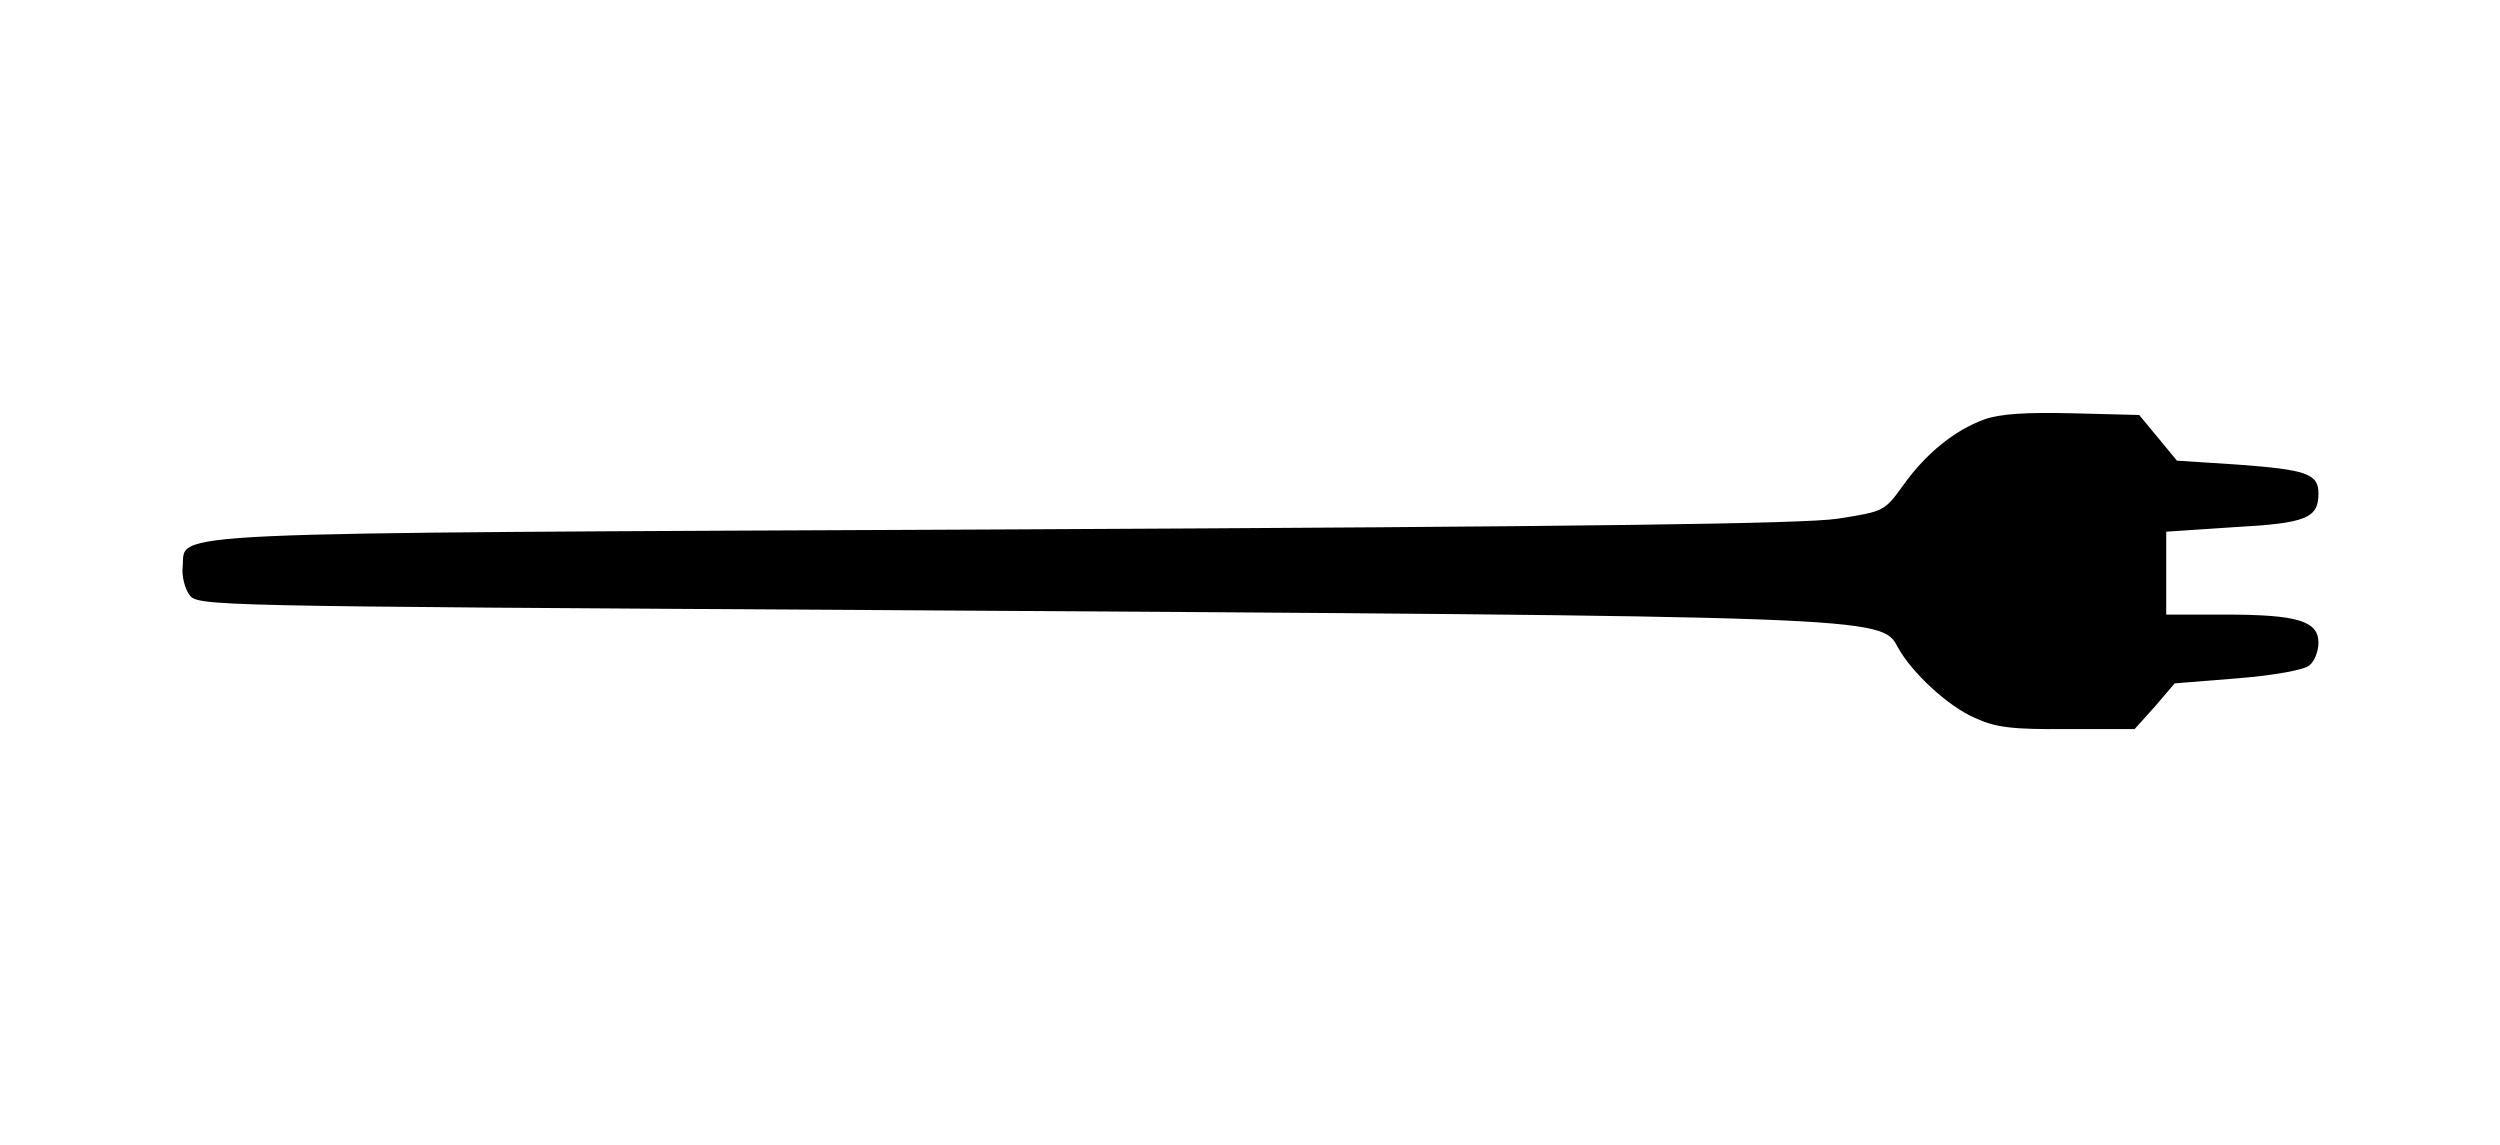
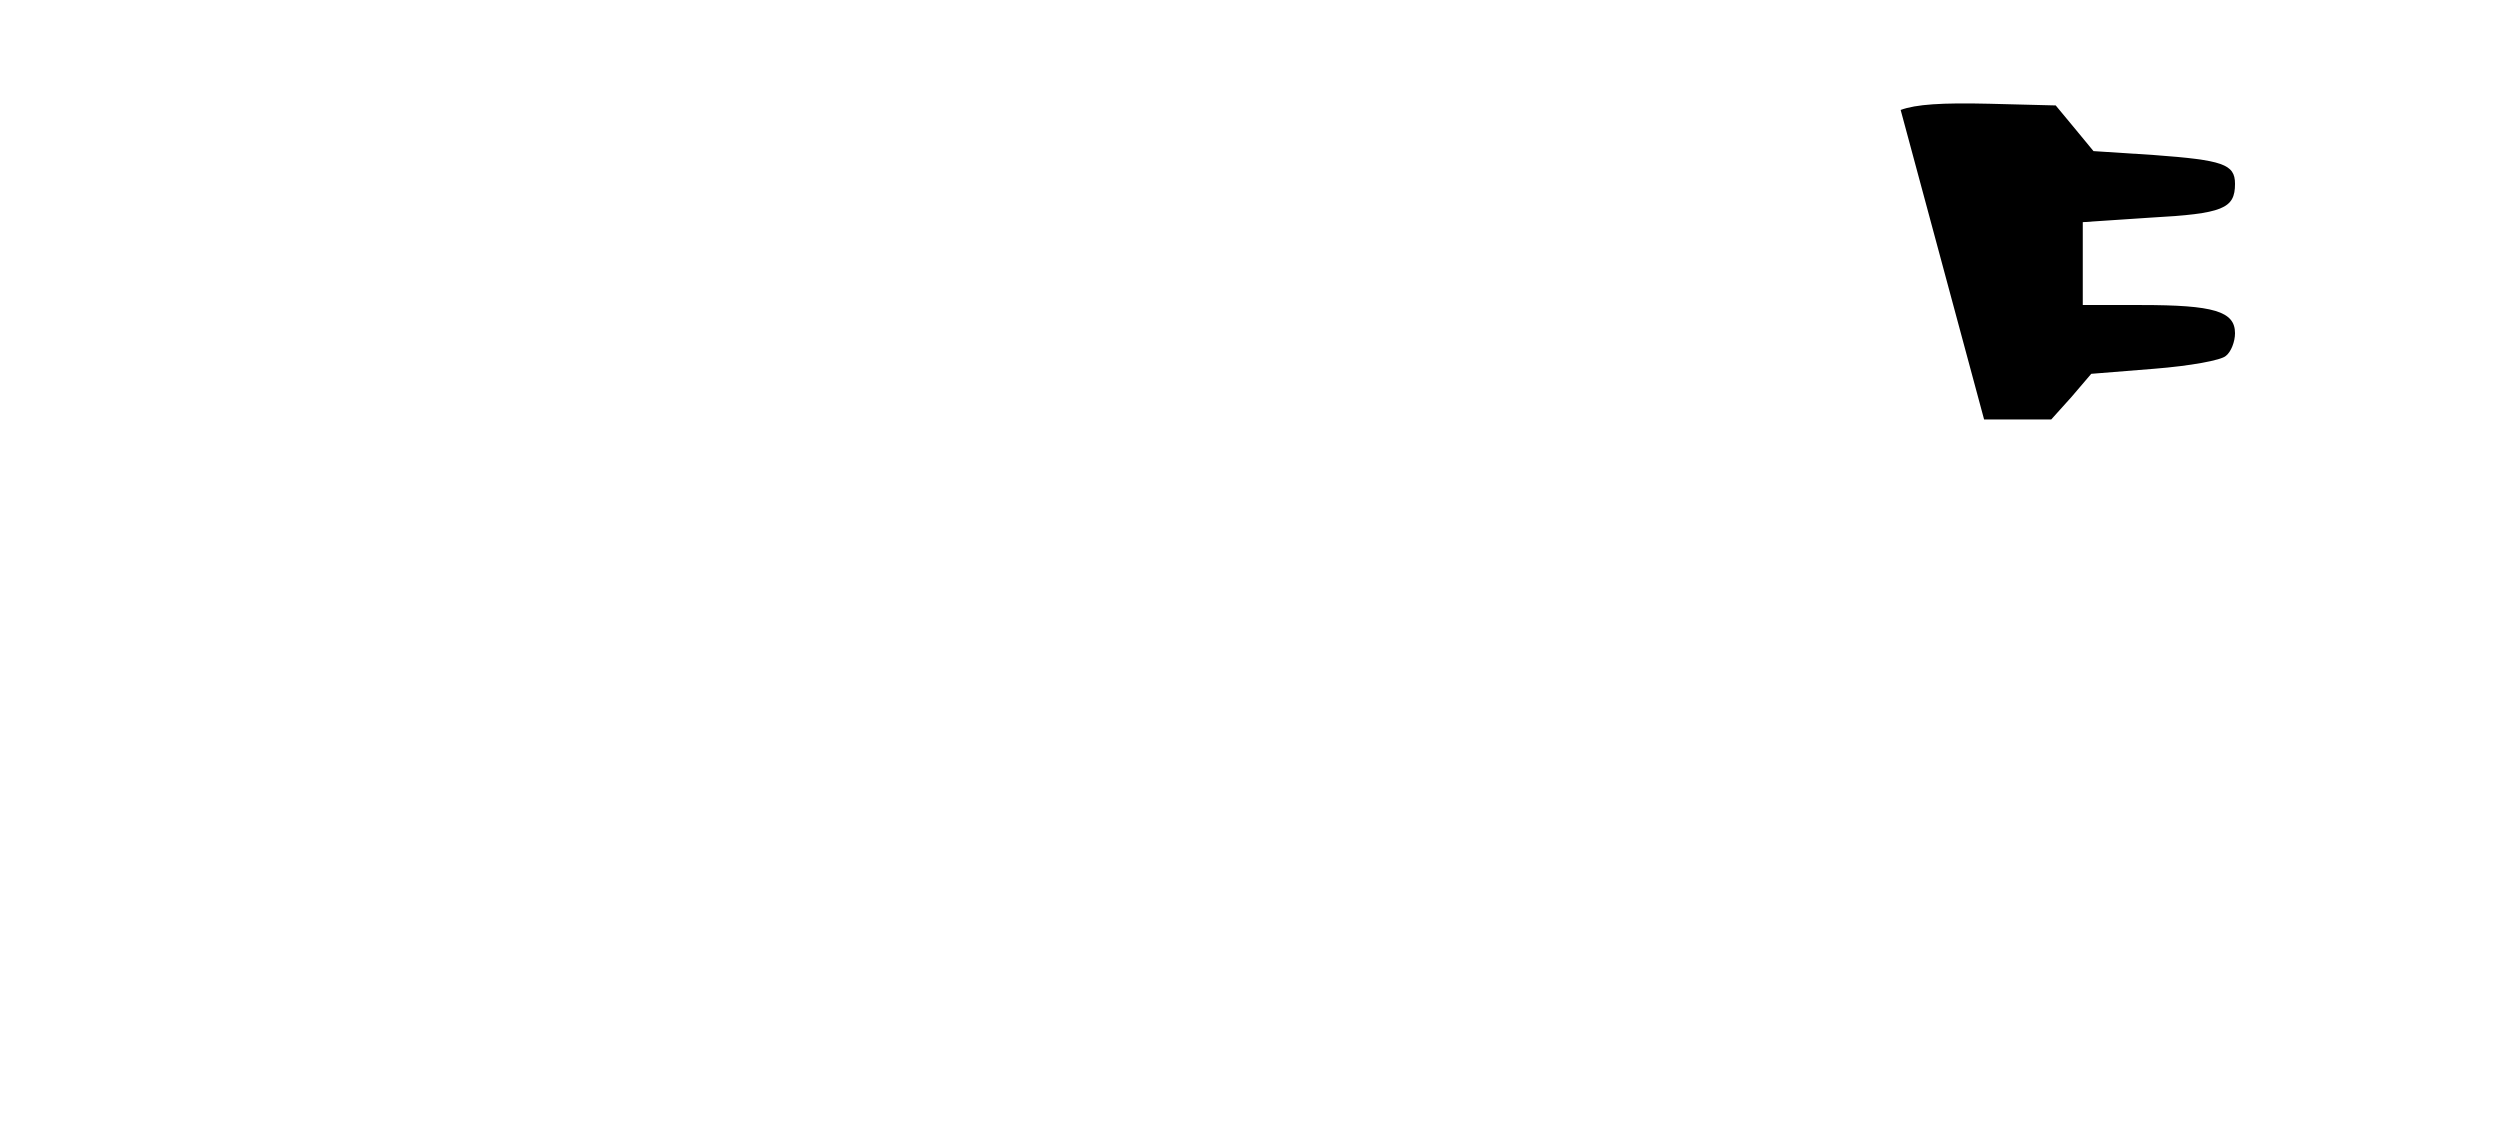
<svg xmlns="http://www.w3.org/2000/svg" version="1.0" width="332pt" height="152pt" viewBox="0 0 443 203" preserveAspectRatio="xMidYMid meet">
  <g transform="translate(0,203) scale(0.1,-0.1)" fill="#000000" stroke="none">
-     <path d="M3517 1286 c-52 -19 -103 -60 -143 -116 -34 -47 -34 -47 -117 -60 -61 -9 -433 -14 -1477 -19 -1534 -7 -1452 -3 -1458 -66 -2 -17 4 -39 12 -50 14 -20 30 -20 1218 -27 1782 -11 1783 -11 1812 -66 24 -44 88 -104 136 -125 37 -17 65 -21 165 -20 l119 0 36 40 35 41 112 9 c63 5 119 15 127 23 9 7 16 25 16 40 0 39 -38 50 -166 50 l-104 0 0 74 0 73 120 8 c129 7 150 16 150 60 0 35 -22 42 -143 51 l-108 7 -33 40 -34 41 -118 3 c-84 2 -130 -1 -157 -11z" />
+     <path d="M3517 1286 l119 0 36 40 35 41 112 9 c63 5 119 15 127 23 9 7 16 25 16 40 0 39 -38 50 -166 50 l-104 0 0 74 0 73 120 8 c129 7 150 16 150 60 0 35 -22 42 -143 51 l-108 7 -33 40 -34 41 -118 3 c-84 2 -130 -1 -157 -11z" />
  </g>
</svg>